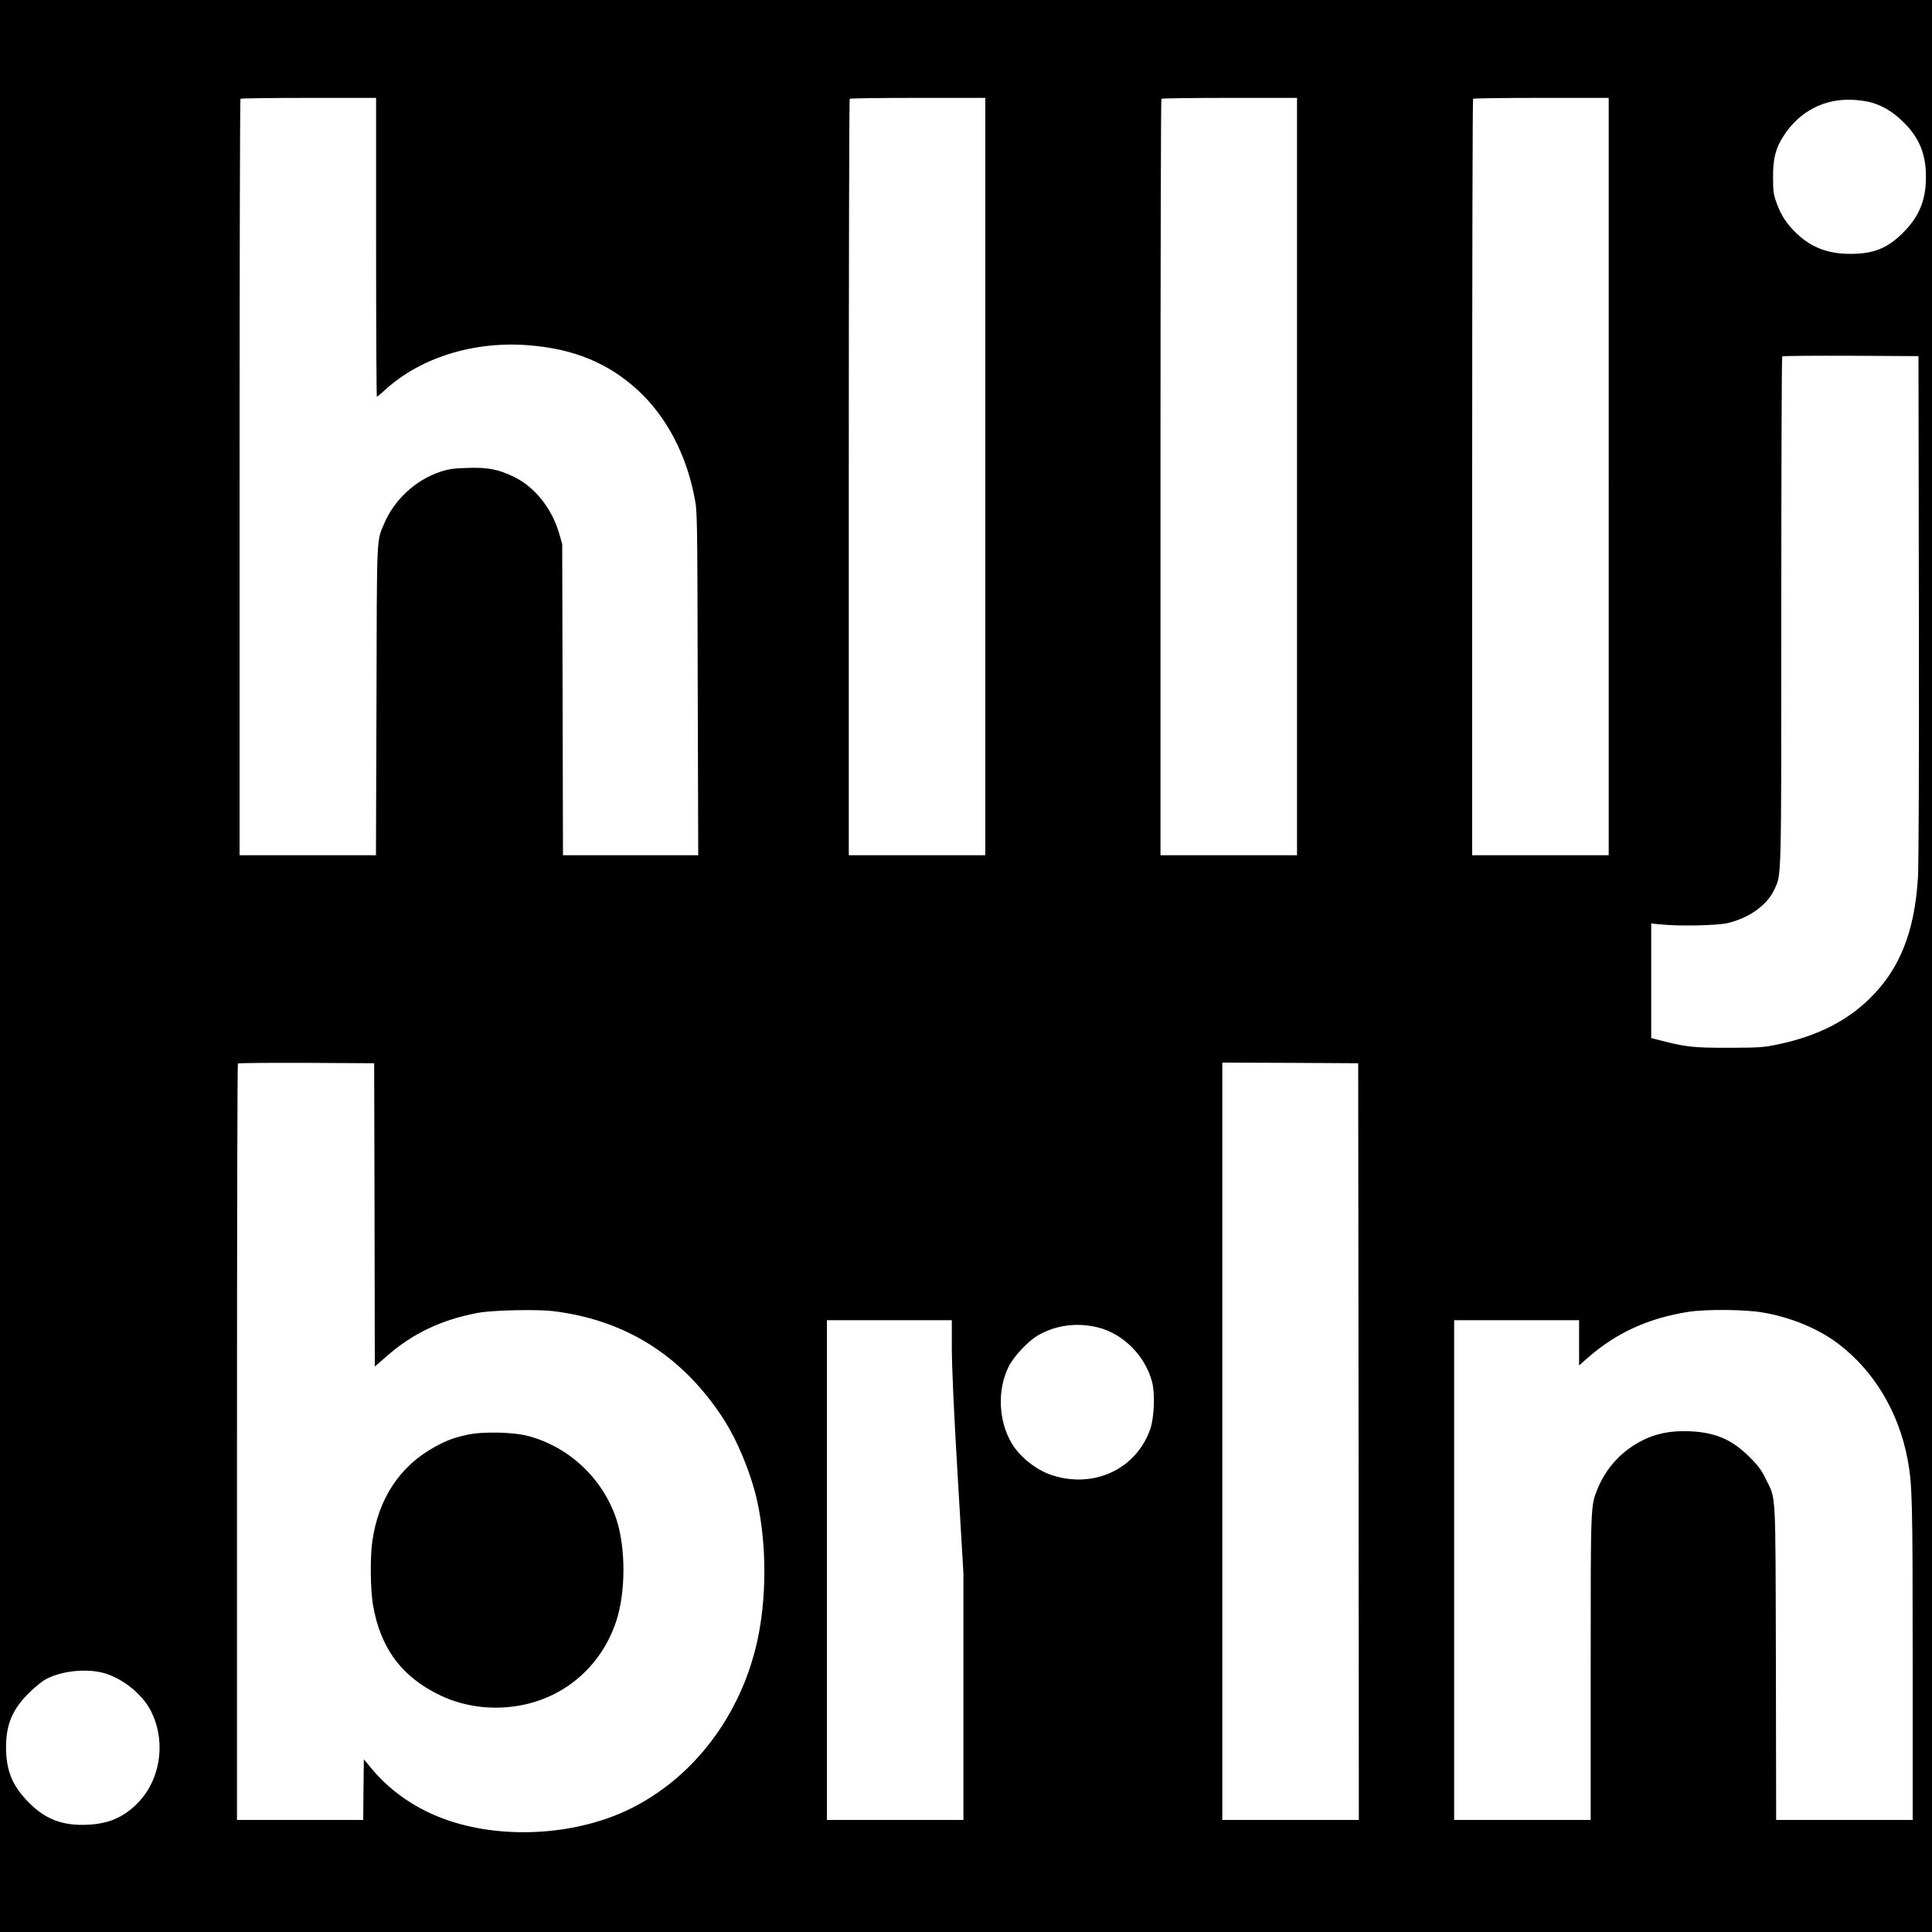
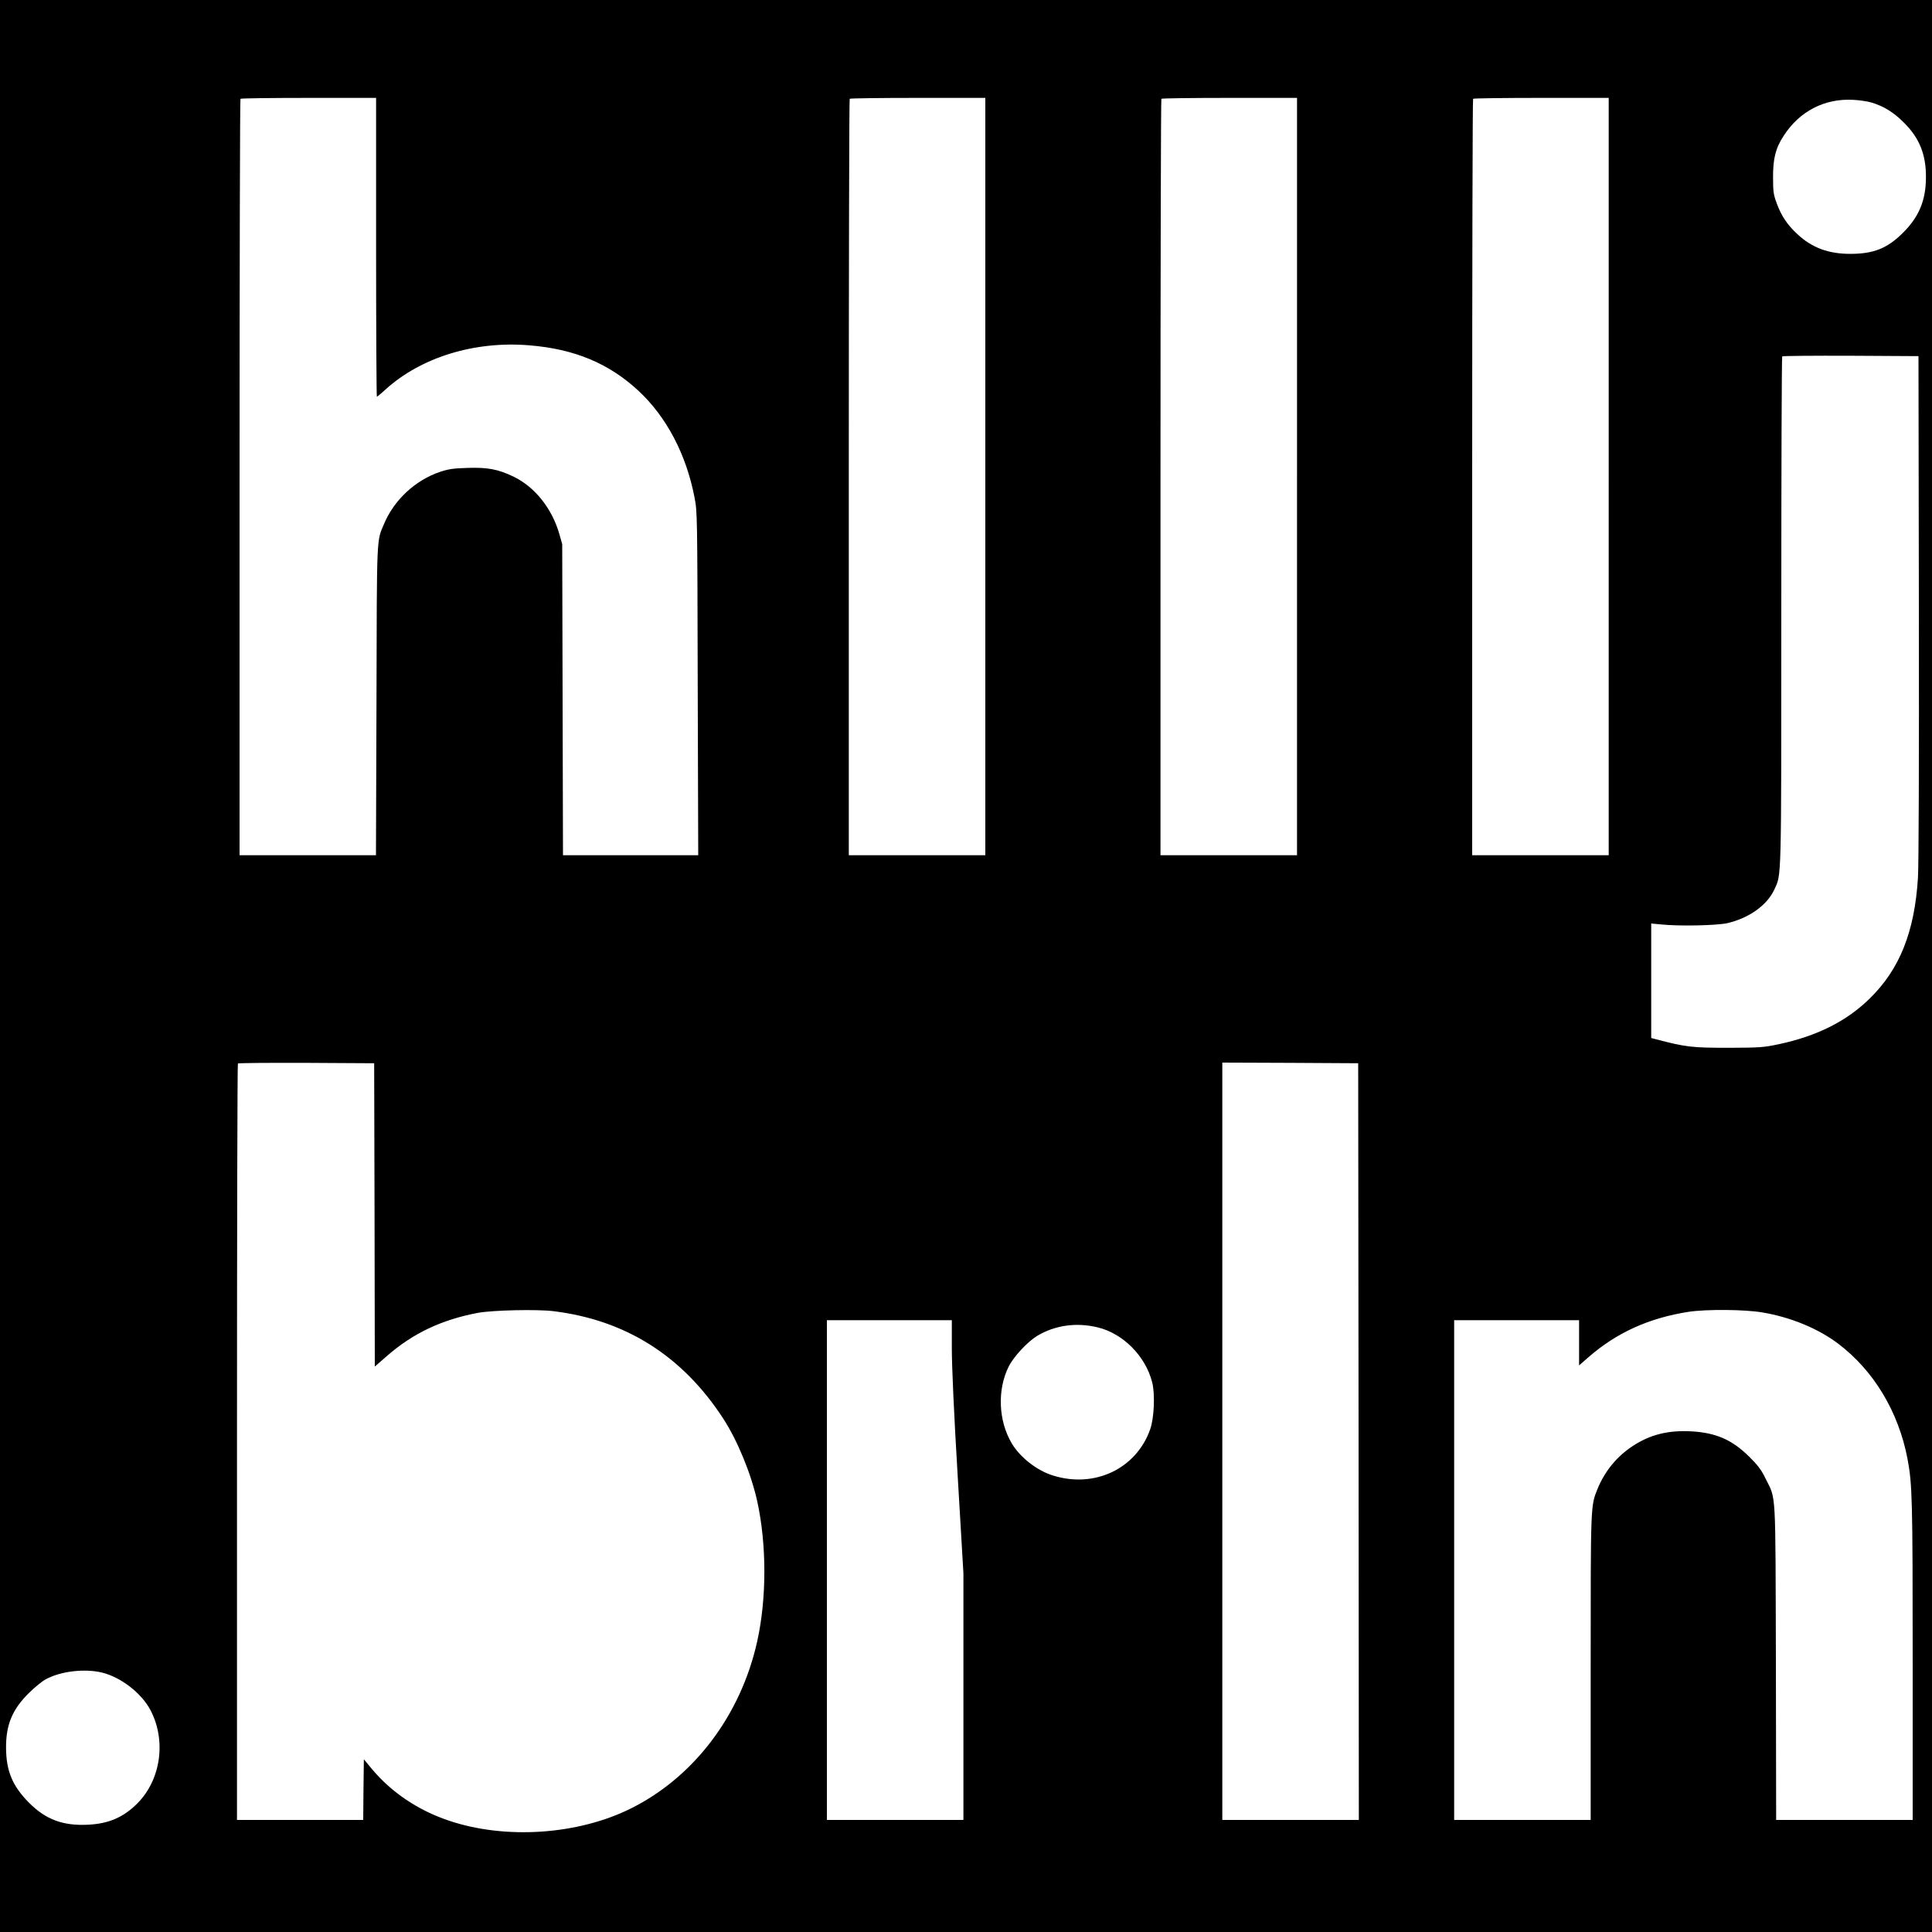
<svg xmlns="http://www.w3.org/2000/svg" version="1.0" width="1500pt" height="1500pt" viewBox="0 0 1500 1500" preserveAspectRatio="xMidYMid meet">
  <g transform="translate(0,1500) scale(0.1,-0.1)" fill="#000000" stroke="none">
    <path d="M0 7500 l0 -7500 7500 0 7500 0 0 7500 0 7500 -7500 0 -7500 0 0 -7500z m2920 5580 c0 -638 3 -1160 6 -1160 3 0 34 25 67 56 276 250 691 378 1115 343 351 -28 620 -140 850 -354 217 -202 370 -493 434 -826 22 -113 22 -122 25 -1446 l4 -1333 -525 0 -525 0 -3 1208 -3 1207 -22 78 c-57 199 -190 366 -355 446 -120 58 -203 74 -363 68 -107 -3 -144 -9 -210 -31 -191 -65 -355 -217 -433 -403 -59 -138 -56 -71 -59 -1375 l-4 -1198 -529 0 -530 0 0 2933 c0 1614 3 2937 7 2940 3 4 242 7 530 7 l523 0 0 -1160z m4730 -1780 l0 -2940 -530 0 -530 0 0 2933 c0 1614 3 2937 7 2940 3 4 242 7 530 7 l523 0 0 -2940z m2420 0 l0 -2940 -530 0 -530 0 0 2933 c0 1614 3 2937 7 2940 3 4 242 7 530 7 l523 0 0 -2940z m2420 0 l0 -2940 -530 0 -530 0 0 2933 c0 1614 3 2937 7 2940 3 4 242 7 530 7 l523 0 0 -2940z m2040 2904 c94 -28 171 -75 251 -155 121 -119 173 -249 172 -424 0 -179 -53 -307 -177 -431 -122 -122 -228 -165 -411 -165 -169 0 -298 48 -410 153 -79 73 -124 141 -160 238 -25 67 -29 89 -29 200 -1 147 19 229 82 325 123 191 316 291 537 280 50 -2 115 -12 145 -21z m368 -3914 c2 -1218 -1 -2005 -7 -2105 -26 -420 -142 -710 -374 -937 -179 -176 -409 -292 -706 -355 -118 -25 -143 -27 -386 -28 -289 0 -335 5 -567 66 l-38 10 0 444 0 445 73 -7 c142 -15 435 -9 520 10 168 40 307 139 363 261 56 123 54 25 54 2162 0 1084 3 1974 7 1977 3 4 243 6 532 5 l526 -3 3 -1945z m-11990 -4723 l2 -1177 94 82 c201 176 425 282 706 335 114 21 460 29 588 13 560 -69 1000 -347 1316 -832 112 -172 217 -428 265 -643 74 -337 74 -755 0 -1088 -127 -573 -490 -1053 -979 -1297 -410 -205 -973 -244 -1413 -96 -238 79 -448 220 -599 401 l-63 76 -3 -236 -2 -235 -490 0 -490 0 0 2933 c0 1614 3 2937 7 2940 3 4 243 6 532 5 l526 -3 3 -1178z m7640 -1760 l2 -2937 -530 0 -530 0 0 2940 0 2940 528 -2 527 -3 3 -2938z m3137 1003 c219 -37 431 -125 585 -241 278 -210 470 -529 540 -896 37 -198 40 -309 40 -1570 l0 -1233 -530 0 -530 0 -2 1223 c-4 1372 3 1258 -80 1427 -33 68 -58 102 -127 170 -132 131 -257 186 -448 197 -177 10 -319 -24 -452 -111 -126 -81 -221 -197 -278 -336 -54 -134 -53 -117 -53 -1391 l0 -1179 -530 0 -530 0 0 1940 0 1940 485 0 485 0 0 -175 0 -176 73 64 c218 190 469 304 776 352 139 21 437 19 576 -5z m-6295 -278 c0 -139 16 -497 45 -983 l45 -764 0 -957 0 -958 -530 0 -530 0 0 1940 0 1940 485 0 485 0 0 -218z m1134 162 c196 -48 368 -221 421 -424 24 -91 16 -280 -15 -367 -108 -307 -433 -461 -757 -358 -125 39 -255 142 -319 251 -103 175 -112 416 -22 595 38 76 146 192 220 237 139 83 304 107 472 66z m-7735 -2679 c147 -35 309 -159 379 -292 124 -235 82 -539 -100 -723 -108 -109 -223 -159 -383 -167 -196 -10 -330 40 -460 171 -128 129 -177 246 -178 426 -1 179 49 299 177 425 44 44 104 93 133 108 116 62 297 83 432 52z" />
-     <path d="M3630 3861 c-108 -24 -157 -42 -248 -91 -276 -149 -446 -405 -492 -742 -17 -122 -14 -367 5 -484 57 -340 226 -567 528 -709 195 -92 425 -117 645 -70 338 72 605 313 716 647 75 226 75 573 1 795 -105 313 -364 557 -680 643 -117 32 -357 37 -475 11z" />
  </g>
</svg>